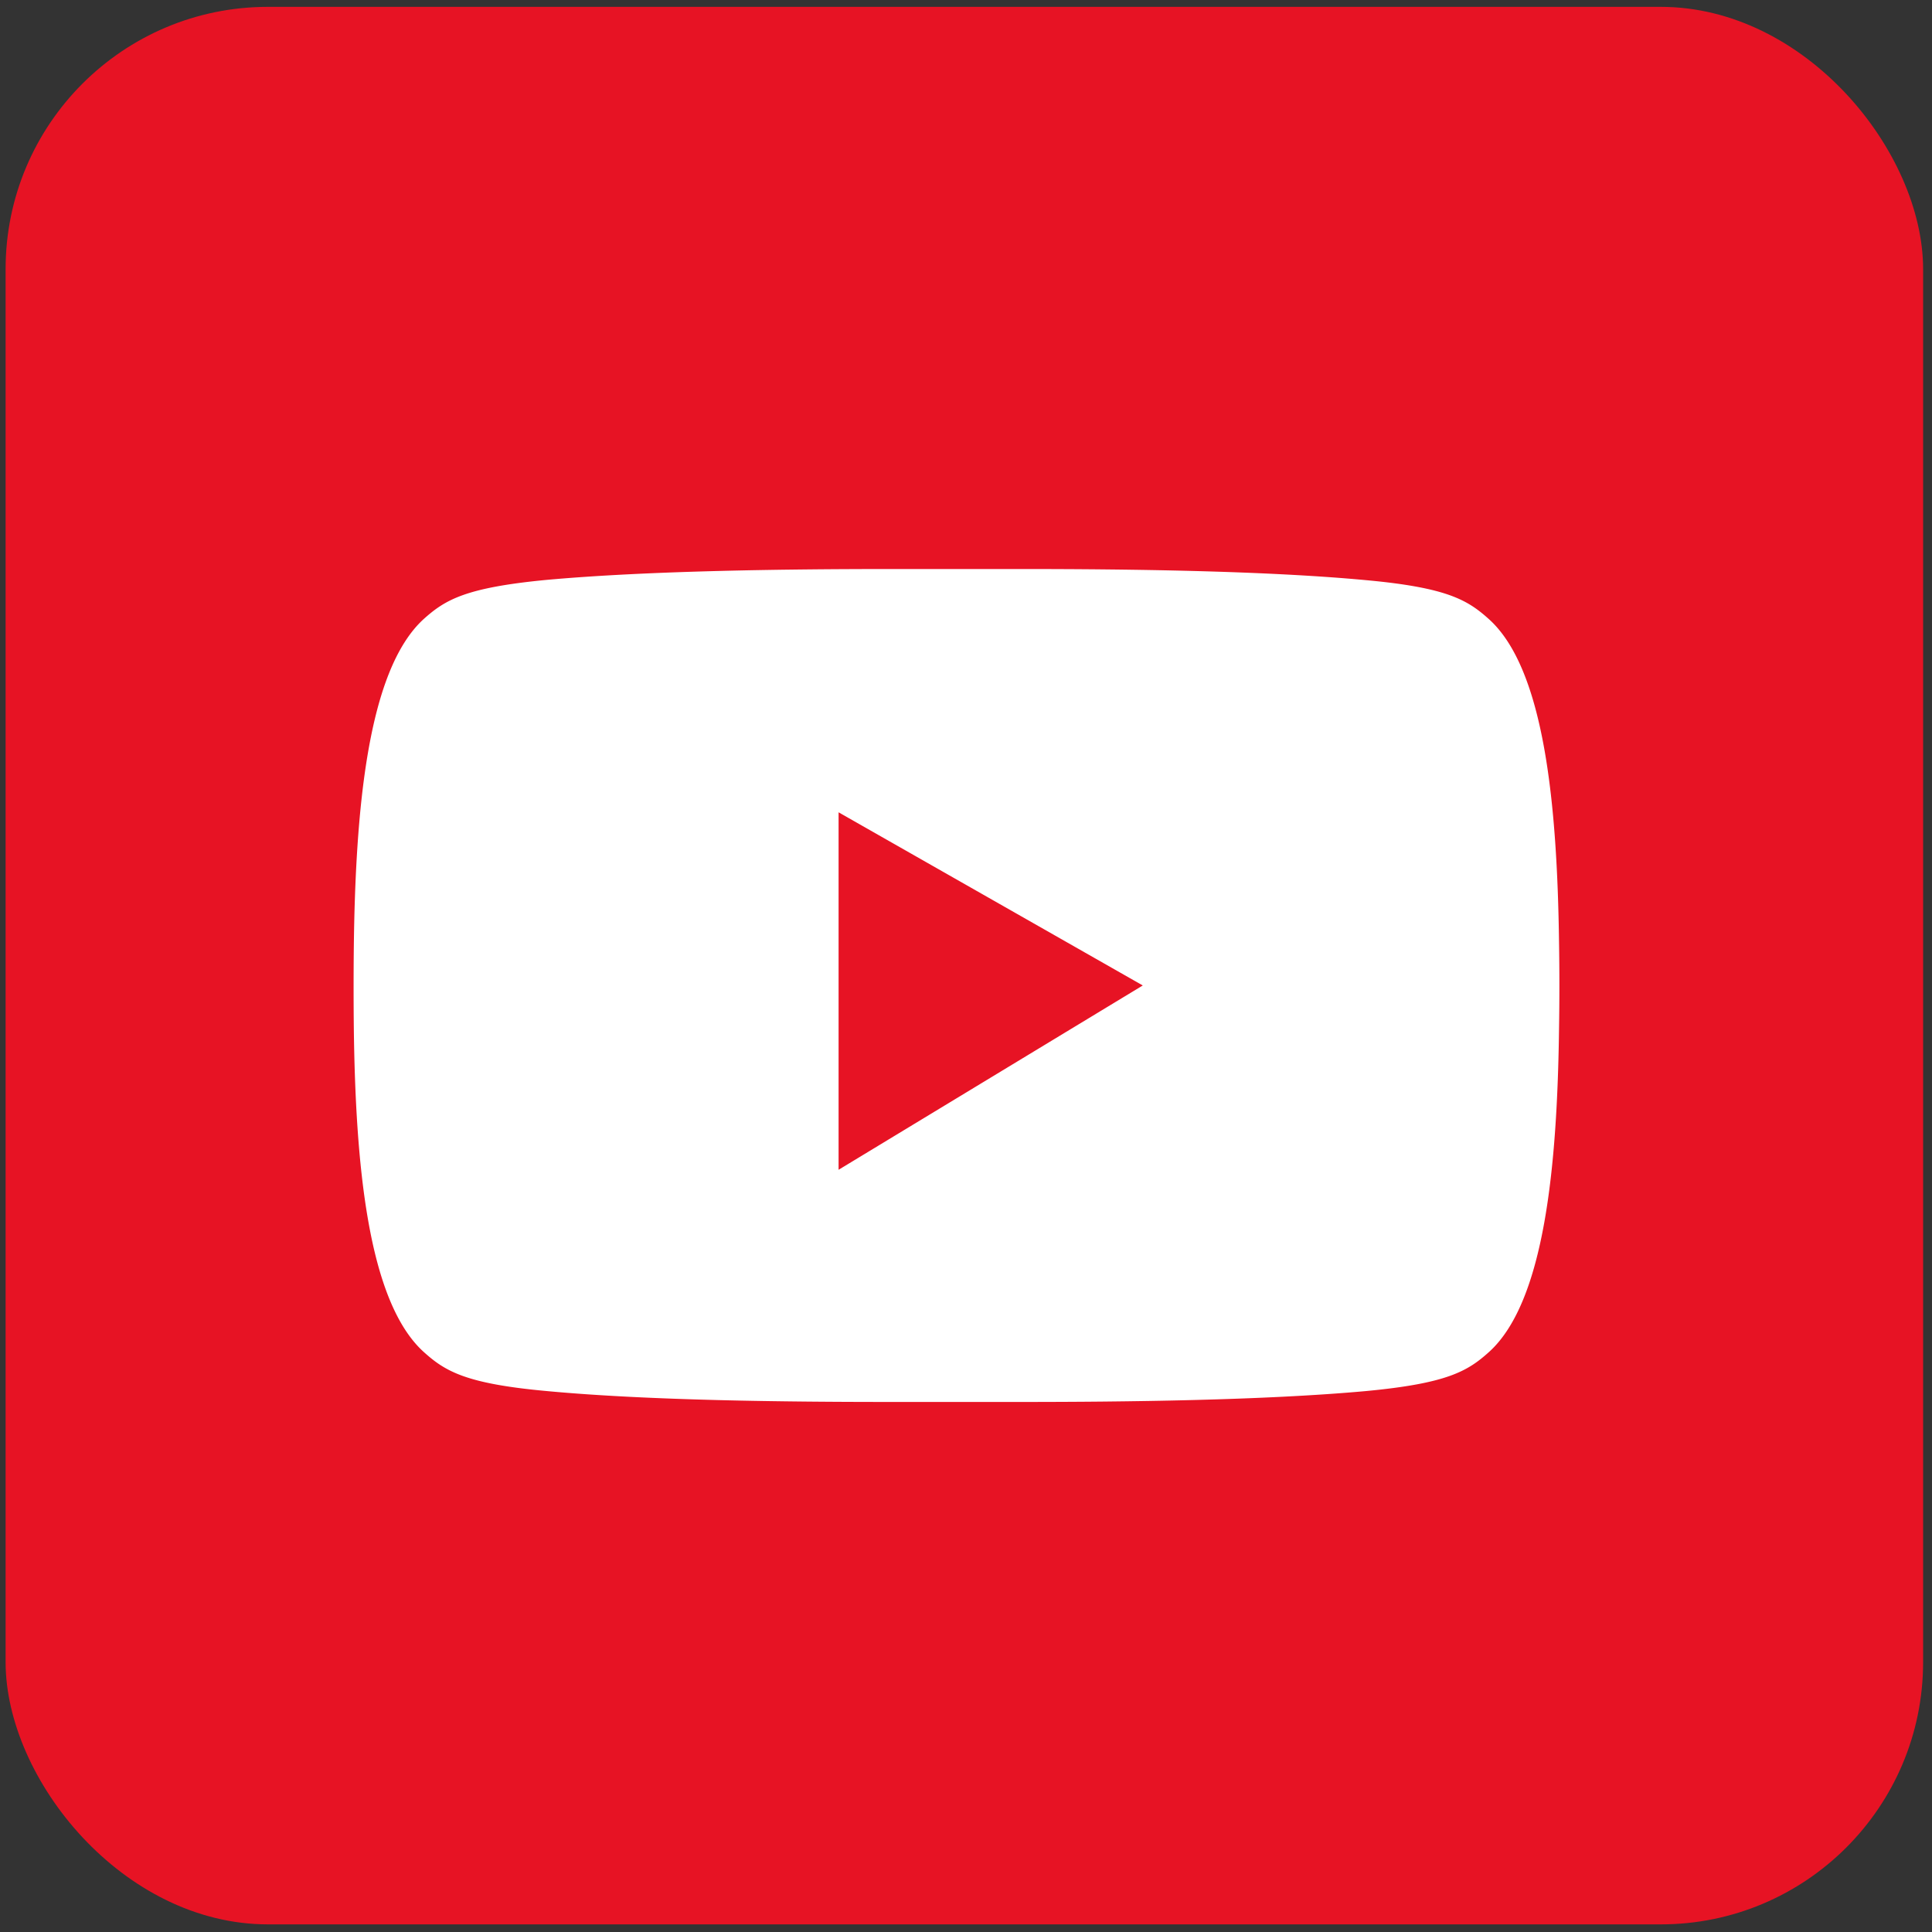
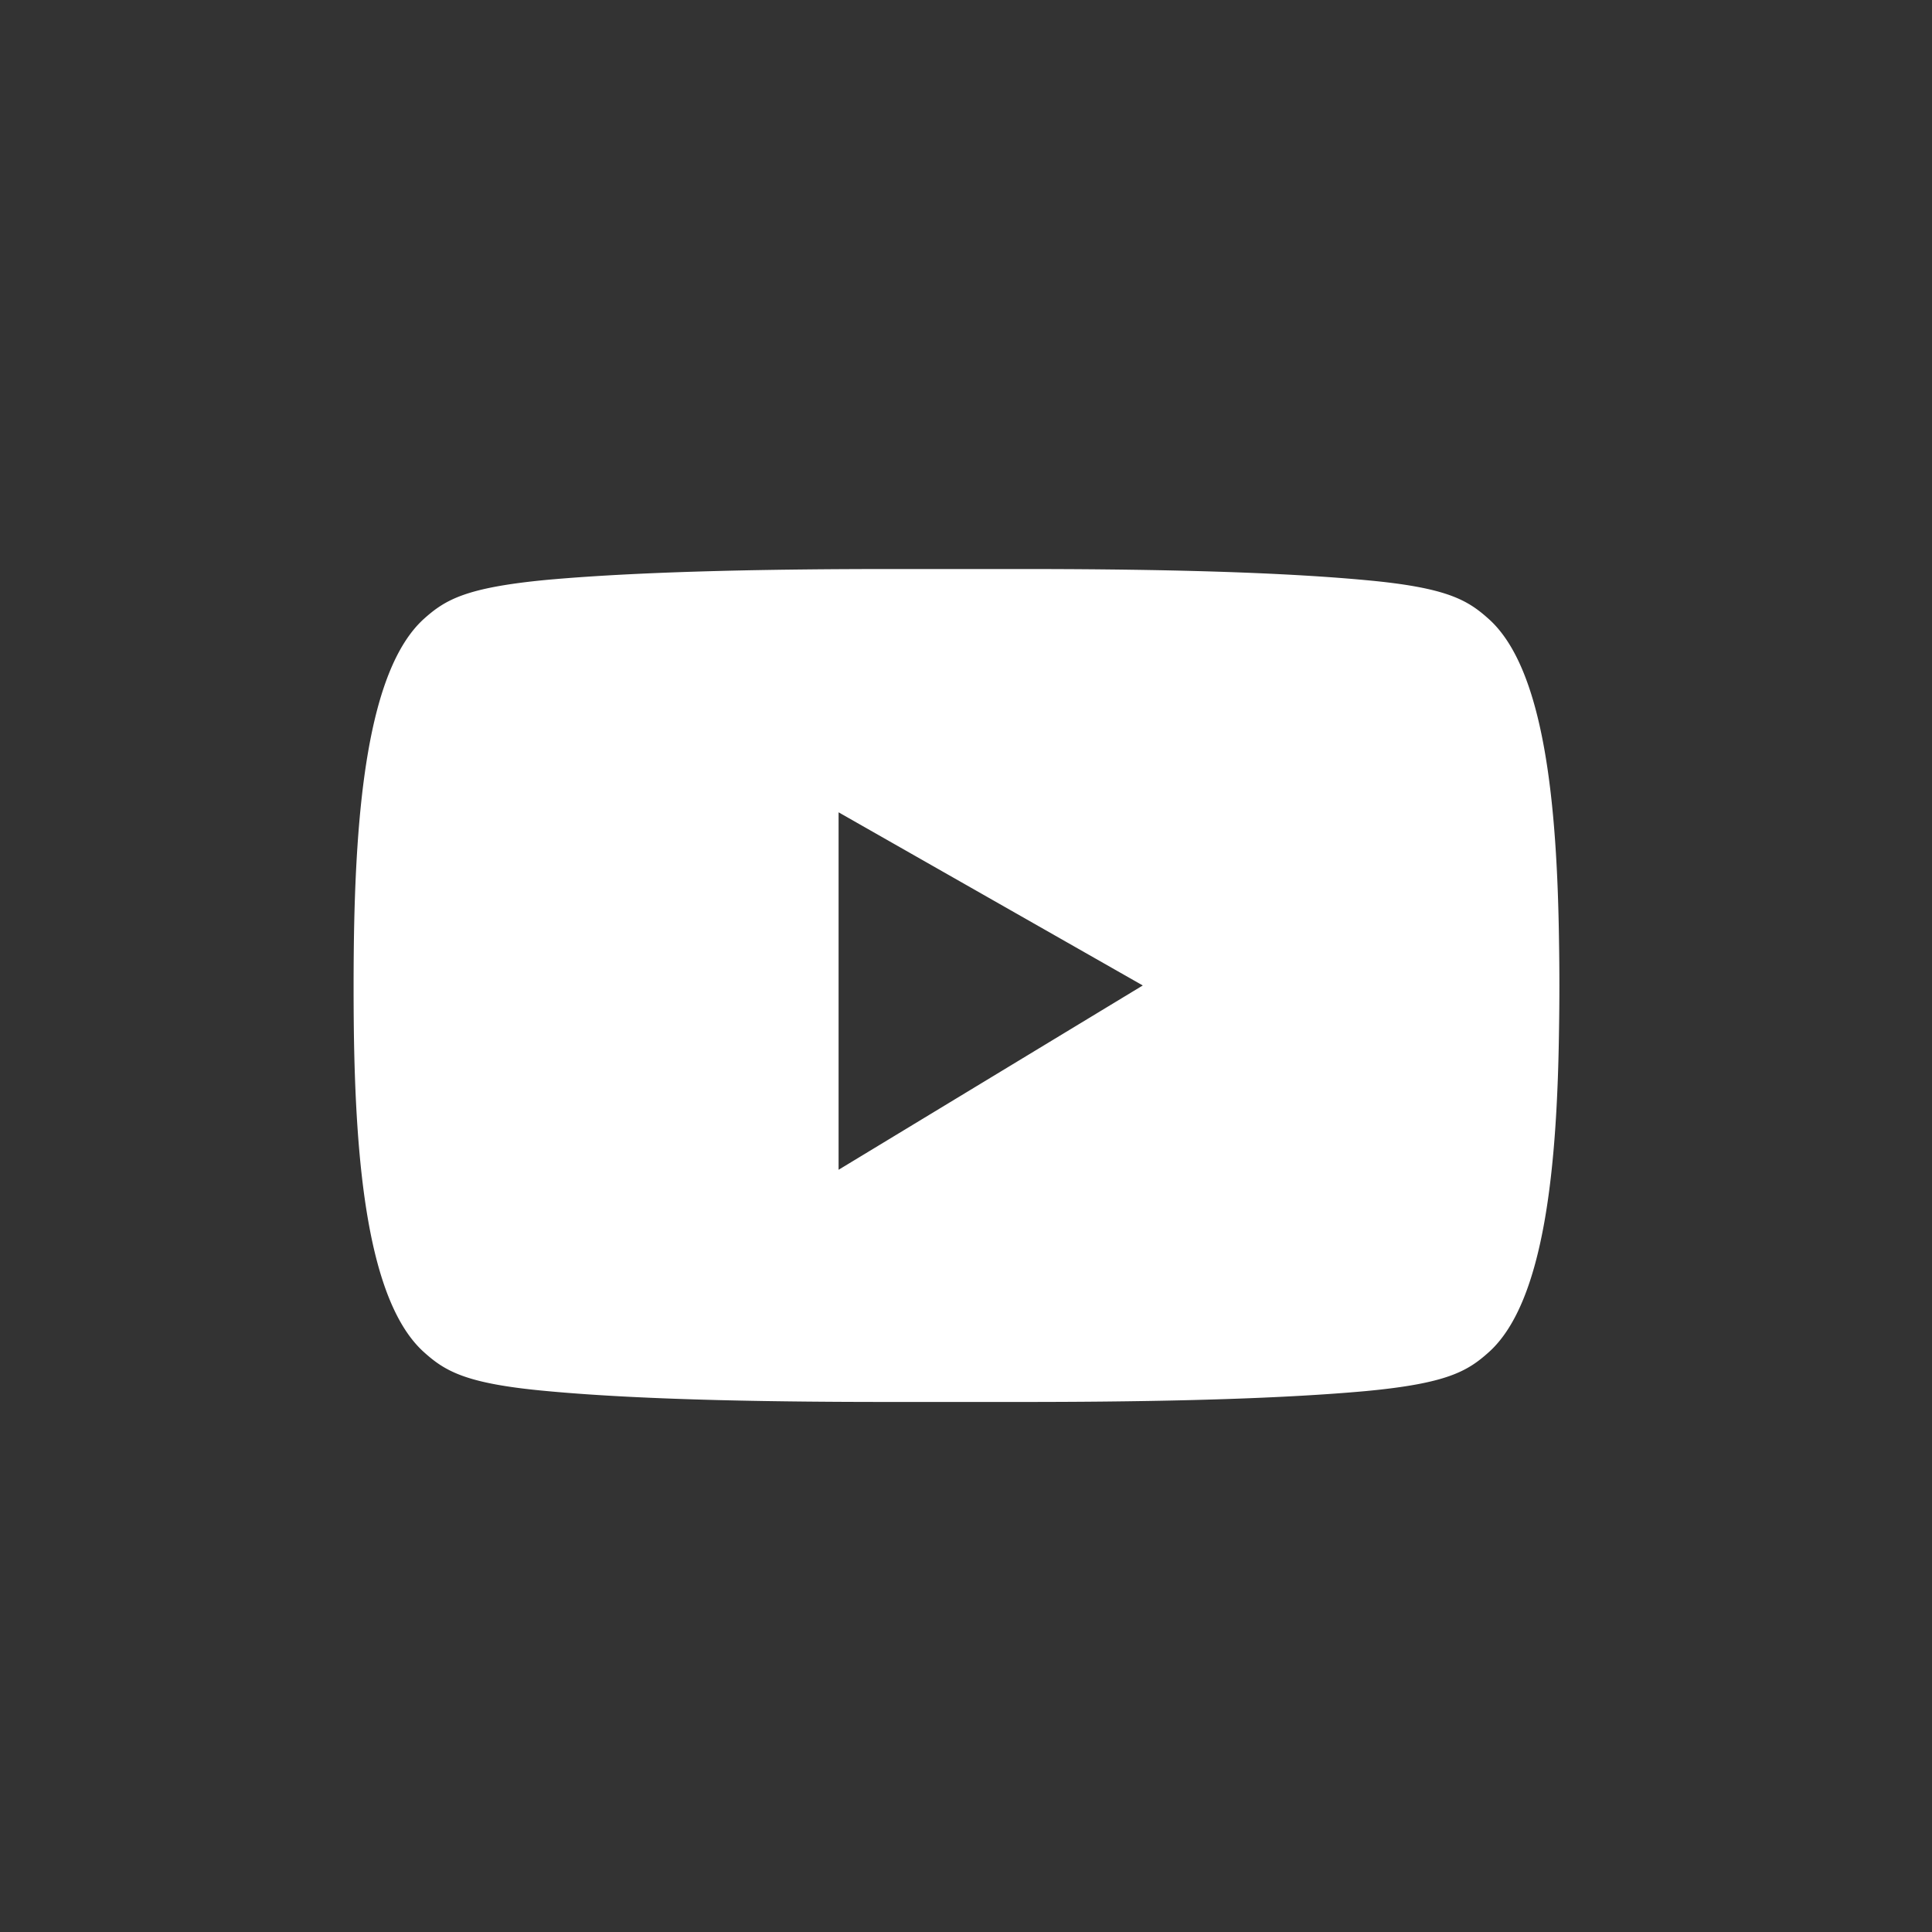
<svg xmlns="http://www.w3.org/2000/svg" width="40" height="40" fill="none">
  <rect width="100%" height="100%" fill="#333333" stroke="none" />
-   <rect width="39.7" height="39.7" x=".116" y=".142" fill="#E71324" rx="5.431" />
  <path fill="#fff" d="M30.83 12.822c-.444-.4-.866-.657-2.554-.811-2.11-.197-4.972-.23-7.132-.23h-2.68c-2.16 0-5.021.033-7.137.224-1.688.16-2.11.412-2.555.812-1.167 1.063-1.414 3.968-1.447 6.824a78 78 0 0 0 0 1.601c.033 2.834.285 5.695 1.447 6.748.444.4.867.658 2.555.811 2.11.197 4.972.225 7.137.225h2.675c2.16 0 5.021-.033 7.137-.225 1.688-.159 2.11-.411 2.554-.811 1.152-1.042 1.41-3.865 1.448-6.677.01-.603.01-1.211 0-1.814-.039-2.812-.296-5.635-1.448-6.677M17.362 24.224v-7.406l6.298 3.585-6.298 3.816z" />
</svg>